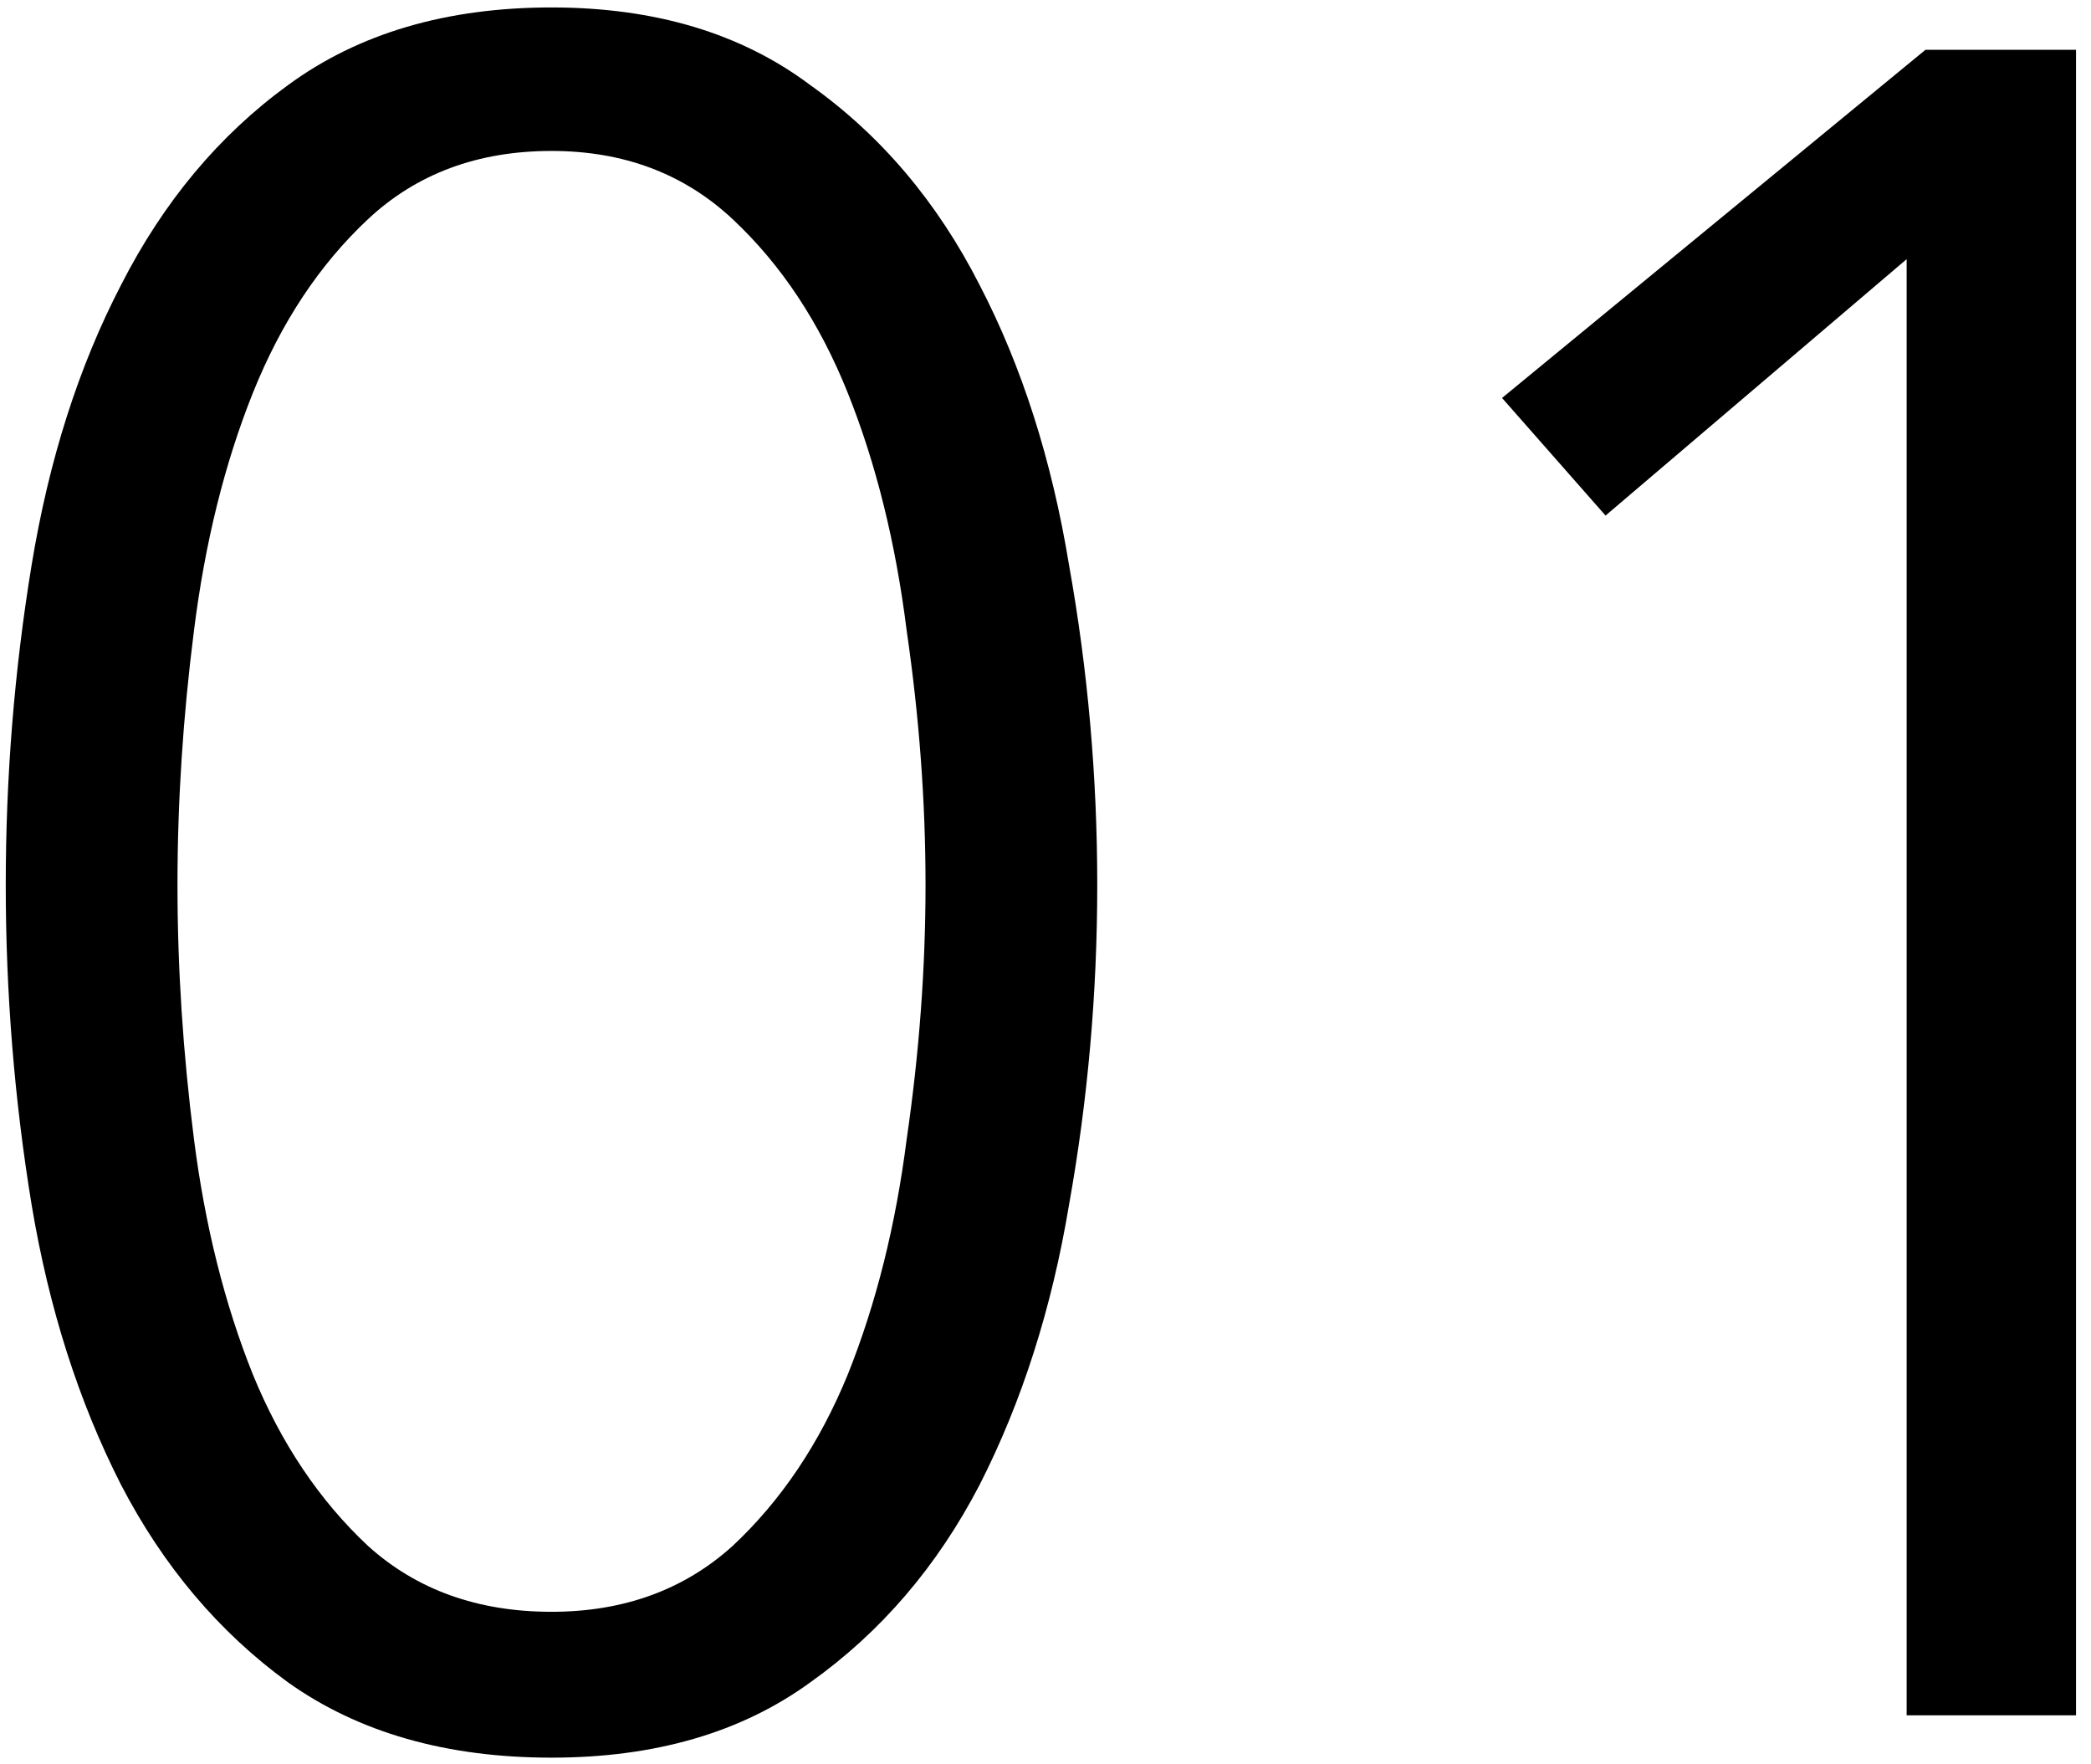
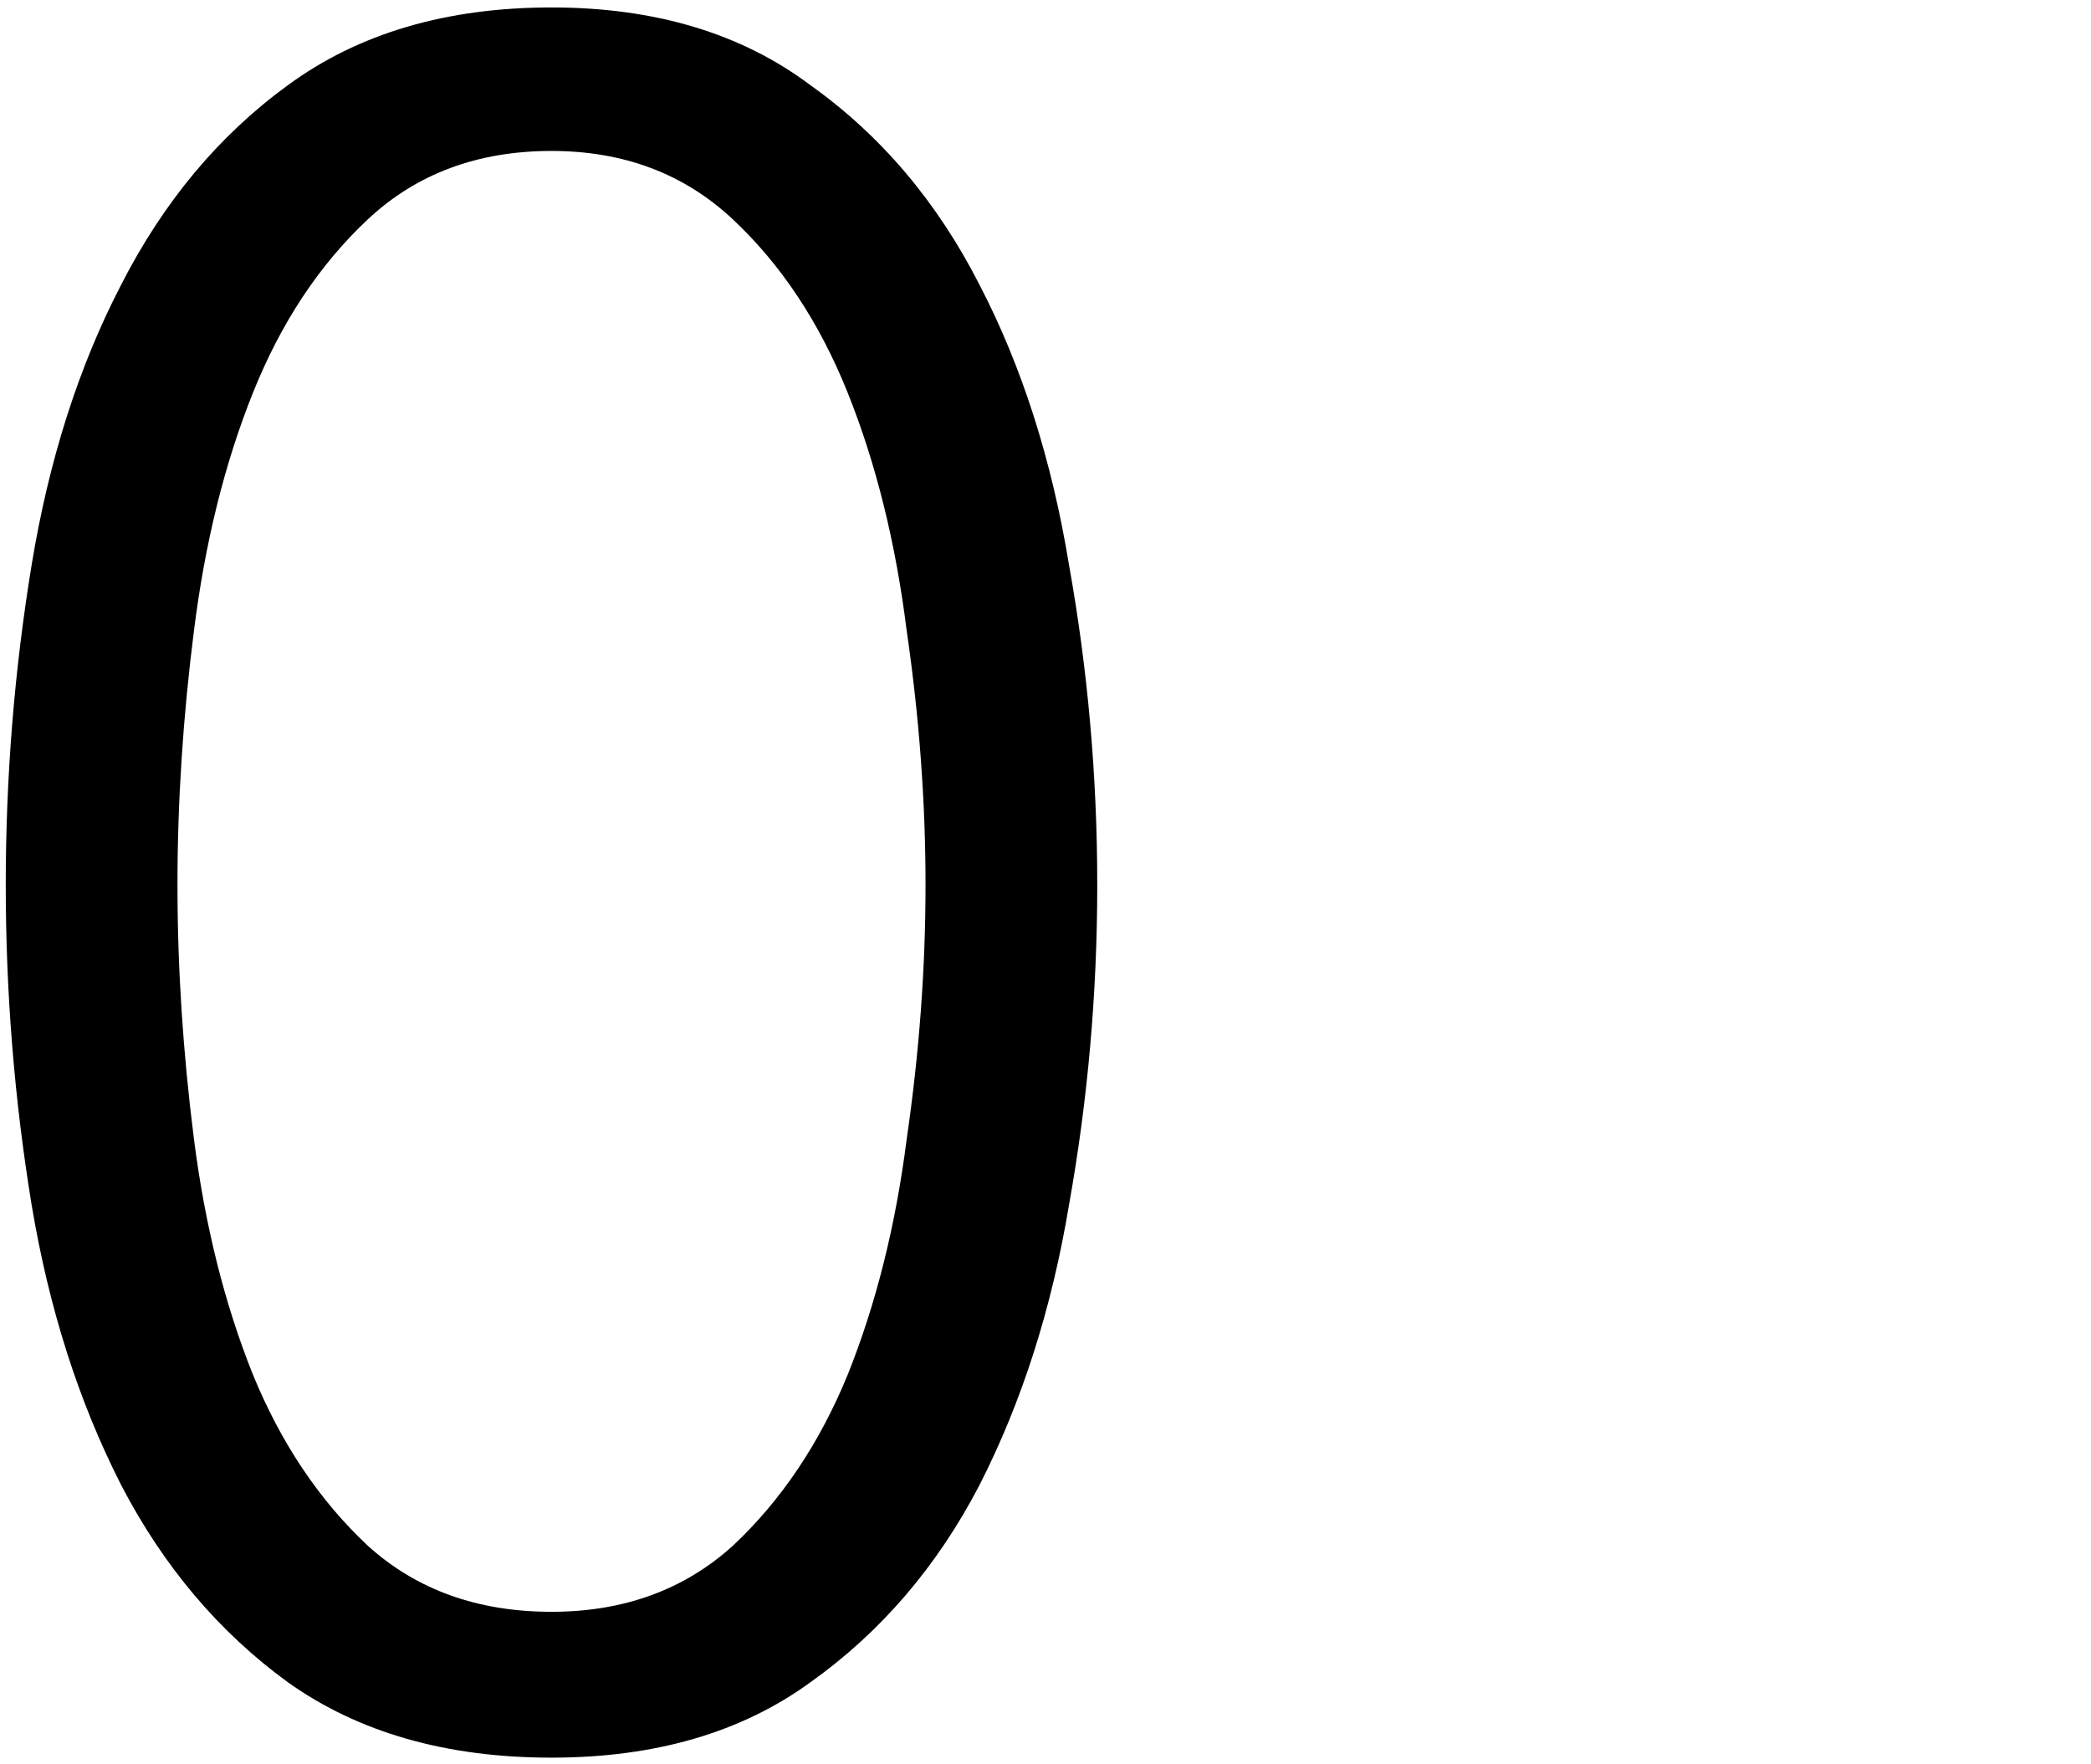
<svg xmlns="http://www.w3.org/2000/svg" width="128" height="108" viewBox="0 0 128 108" fill="none">
  <path d="M33.76 0.456C40.096 0.456 45.376 2.04 49.6 5.208C53.92 8.28 57.376 12.36 59.968 17.448C62.56 22.44 64.384 28.152 65.44 34.584C66.592 41.016 67.168 47.544 67.168 54.168C67.168 60.792 66.592 67.32 65.44 73.752C64.384 80.088 62.56 85.8 59.968 90.888C57.376 95.88 53.92 99.912 49.6 102.984C45.376 106.056 40.096 107.592 33.76 107.592C27.328 107.592 21.952 106.056 17.632 102.984C13.408 99.912 10 95.88 7.408 90.888C4.816 85.8 2.992 80.088 1.936 73.752C0.88 67.32 0.352 60.792 0.352 54.168C0.352 47.544 0.88 41.016 1.936 34.584C2.992 28.152 4.816 22.44 7.408 17.448C10 12.36 13.408 8.28 17.632 5.208C21.952 2.04 27.328 0.456 33.76 0.456ZM33.76 9.24C29.248 9.24 25.504 10.632 22.528 13.416C19.552 16.2 17.2 19.752 15.472 24.072C13.744 28.392 12.544 33.24 11.872 38.616C11.2 43.896 10.864 49.08 10.864 54.168C10.864 59.256 11.2 64.44 11.872 69.72C12.544 75 13.744 79.8 15.472 84.12C17.2 88.344 19.552 91.848 22.528 94.632C25.504 97.32 29.248 98.664 33.76 98.664C38.176 98.664 41.872 97.32 44.848 94.632C47.824 91.848 50.176 88.344 51.904 84.12C53.632 79.8 54.832 75 55.504 69.72C56.272 64.44 56.656 59.256 56.656 54.168C56.656 49.08 56.272 43.896 55.504 38.616C54.832 33.24 53.632 28.392 51.904 24.072C50.176 19.752 47.824 16.2 44.848 13.416C41.872 10.632 38.176 9.24 33.76 9.24Z" fill="black" />
-   <path d="M127.083 105H116.715V15.864L98.283 31.56L91.947 24.36L117.867 3.048H127.083V105Z" fill="black" />
</svg>